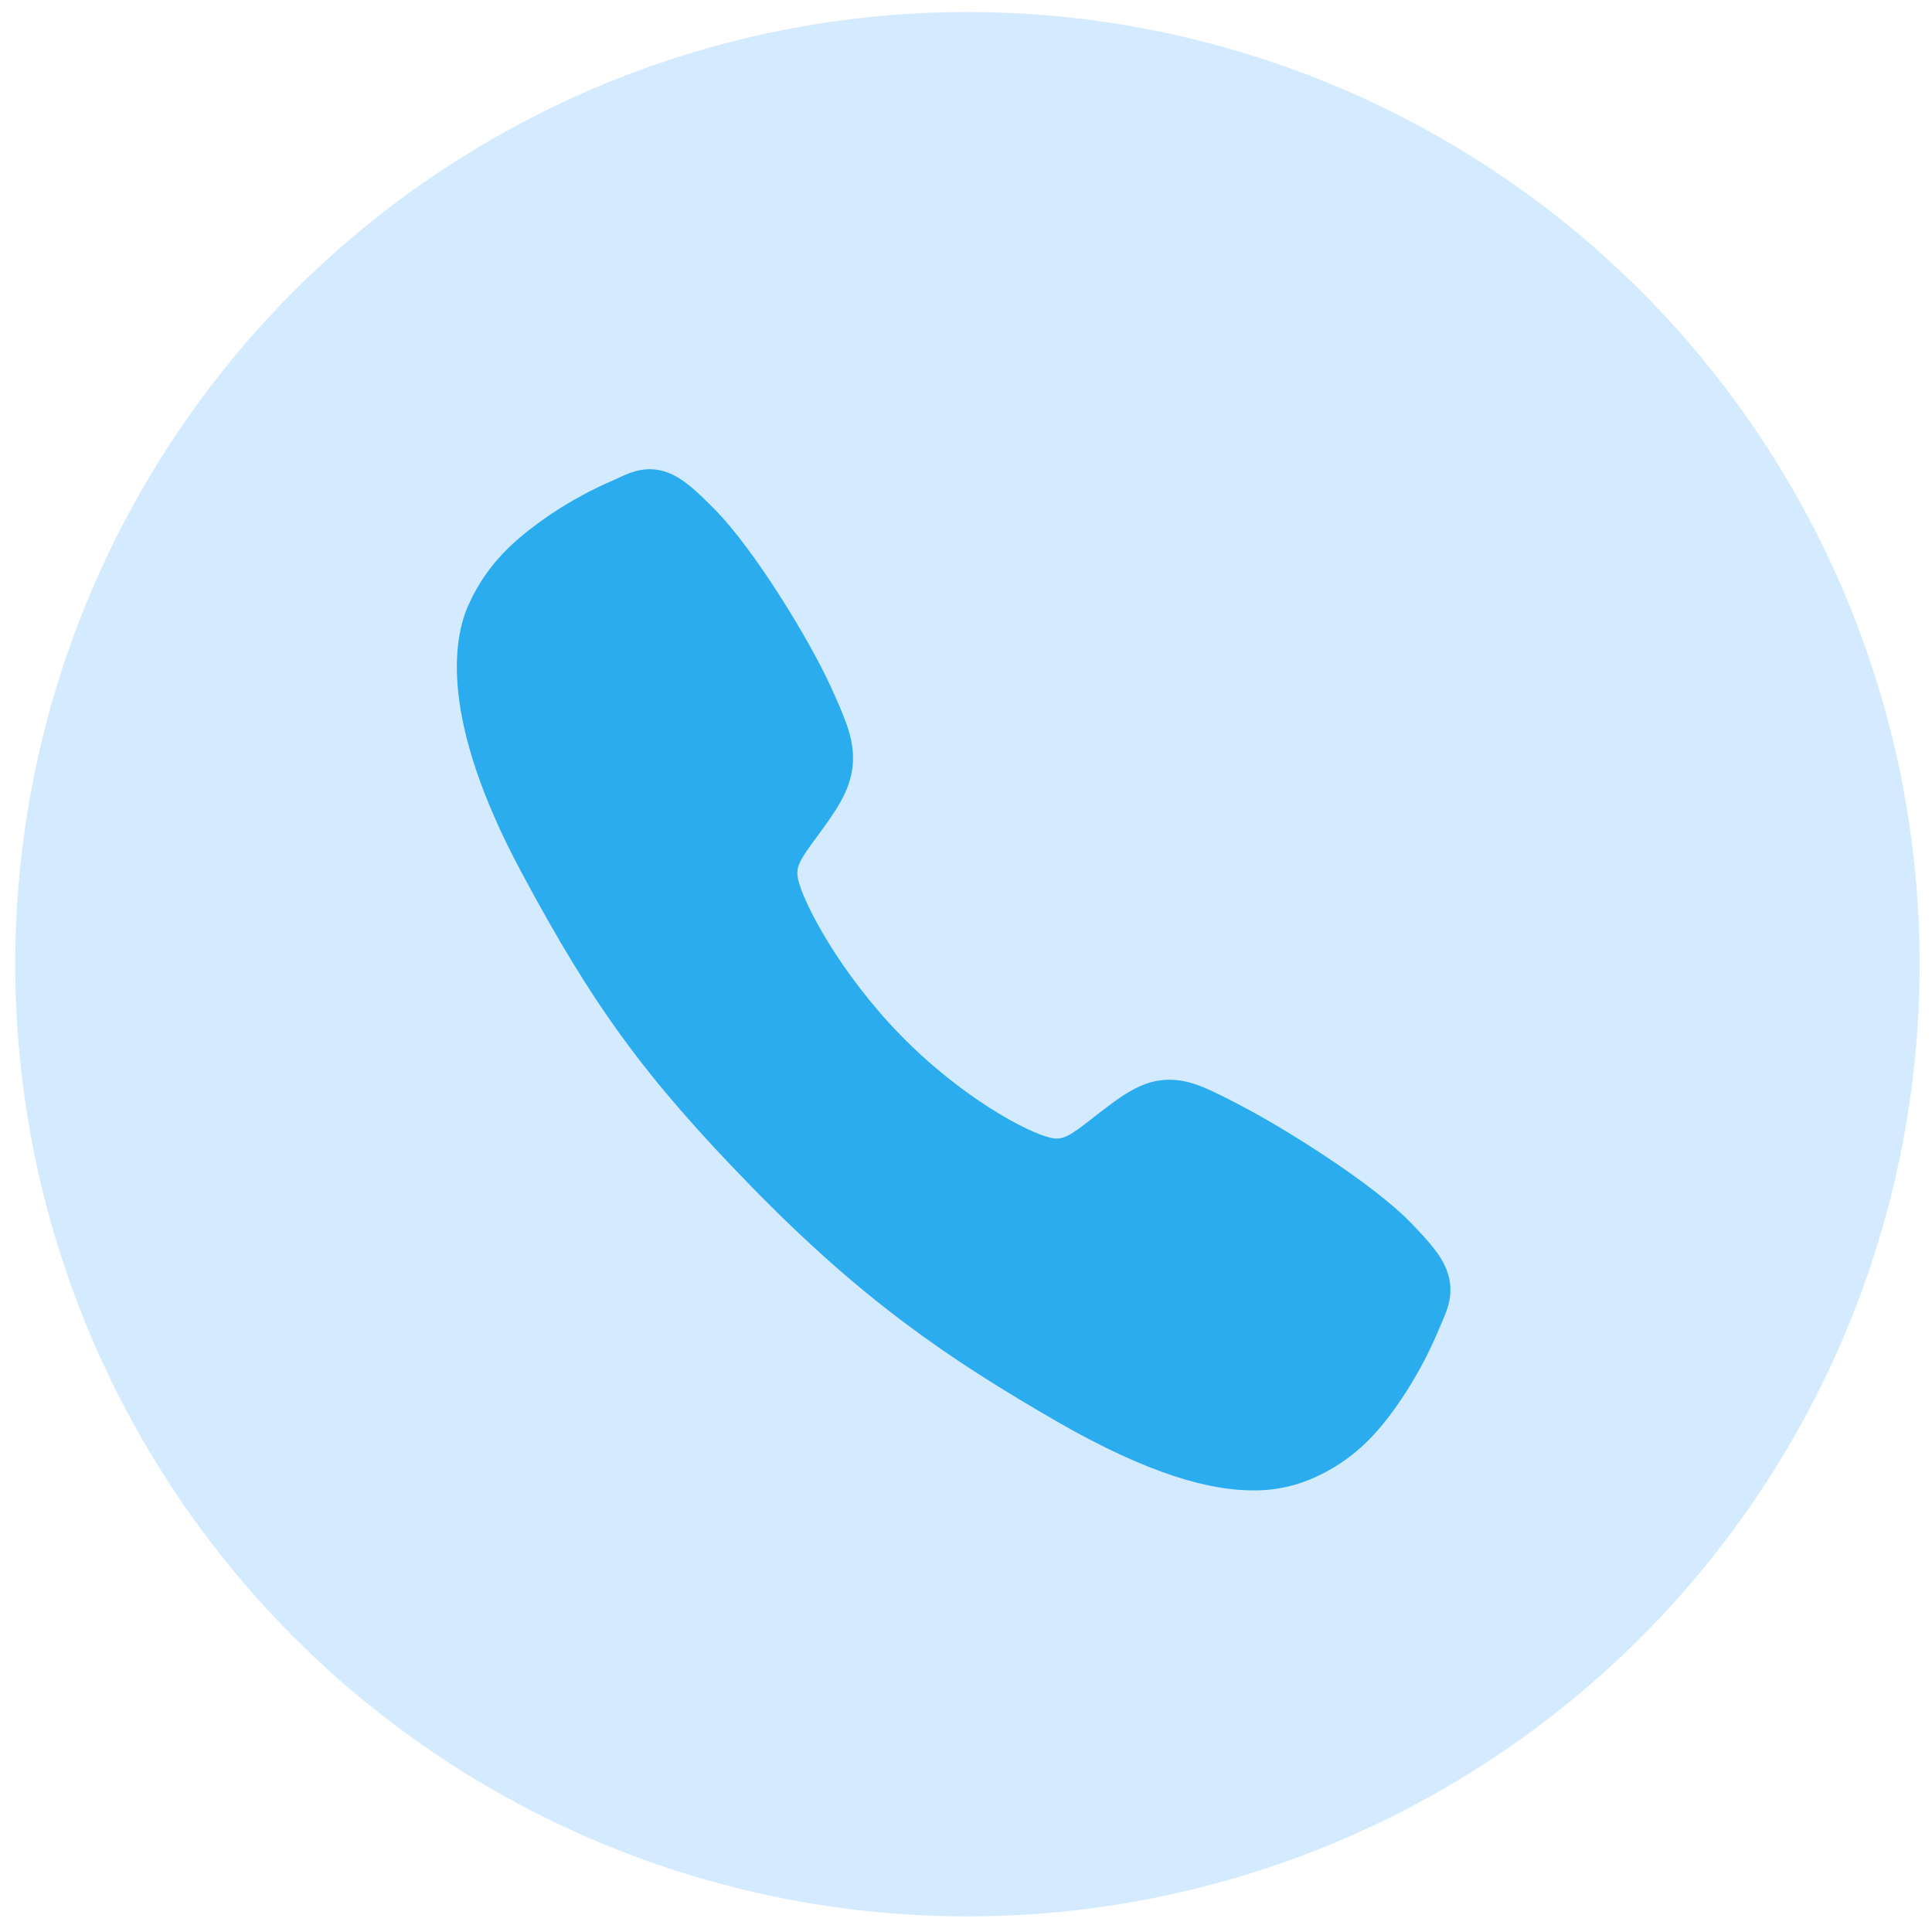
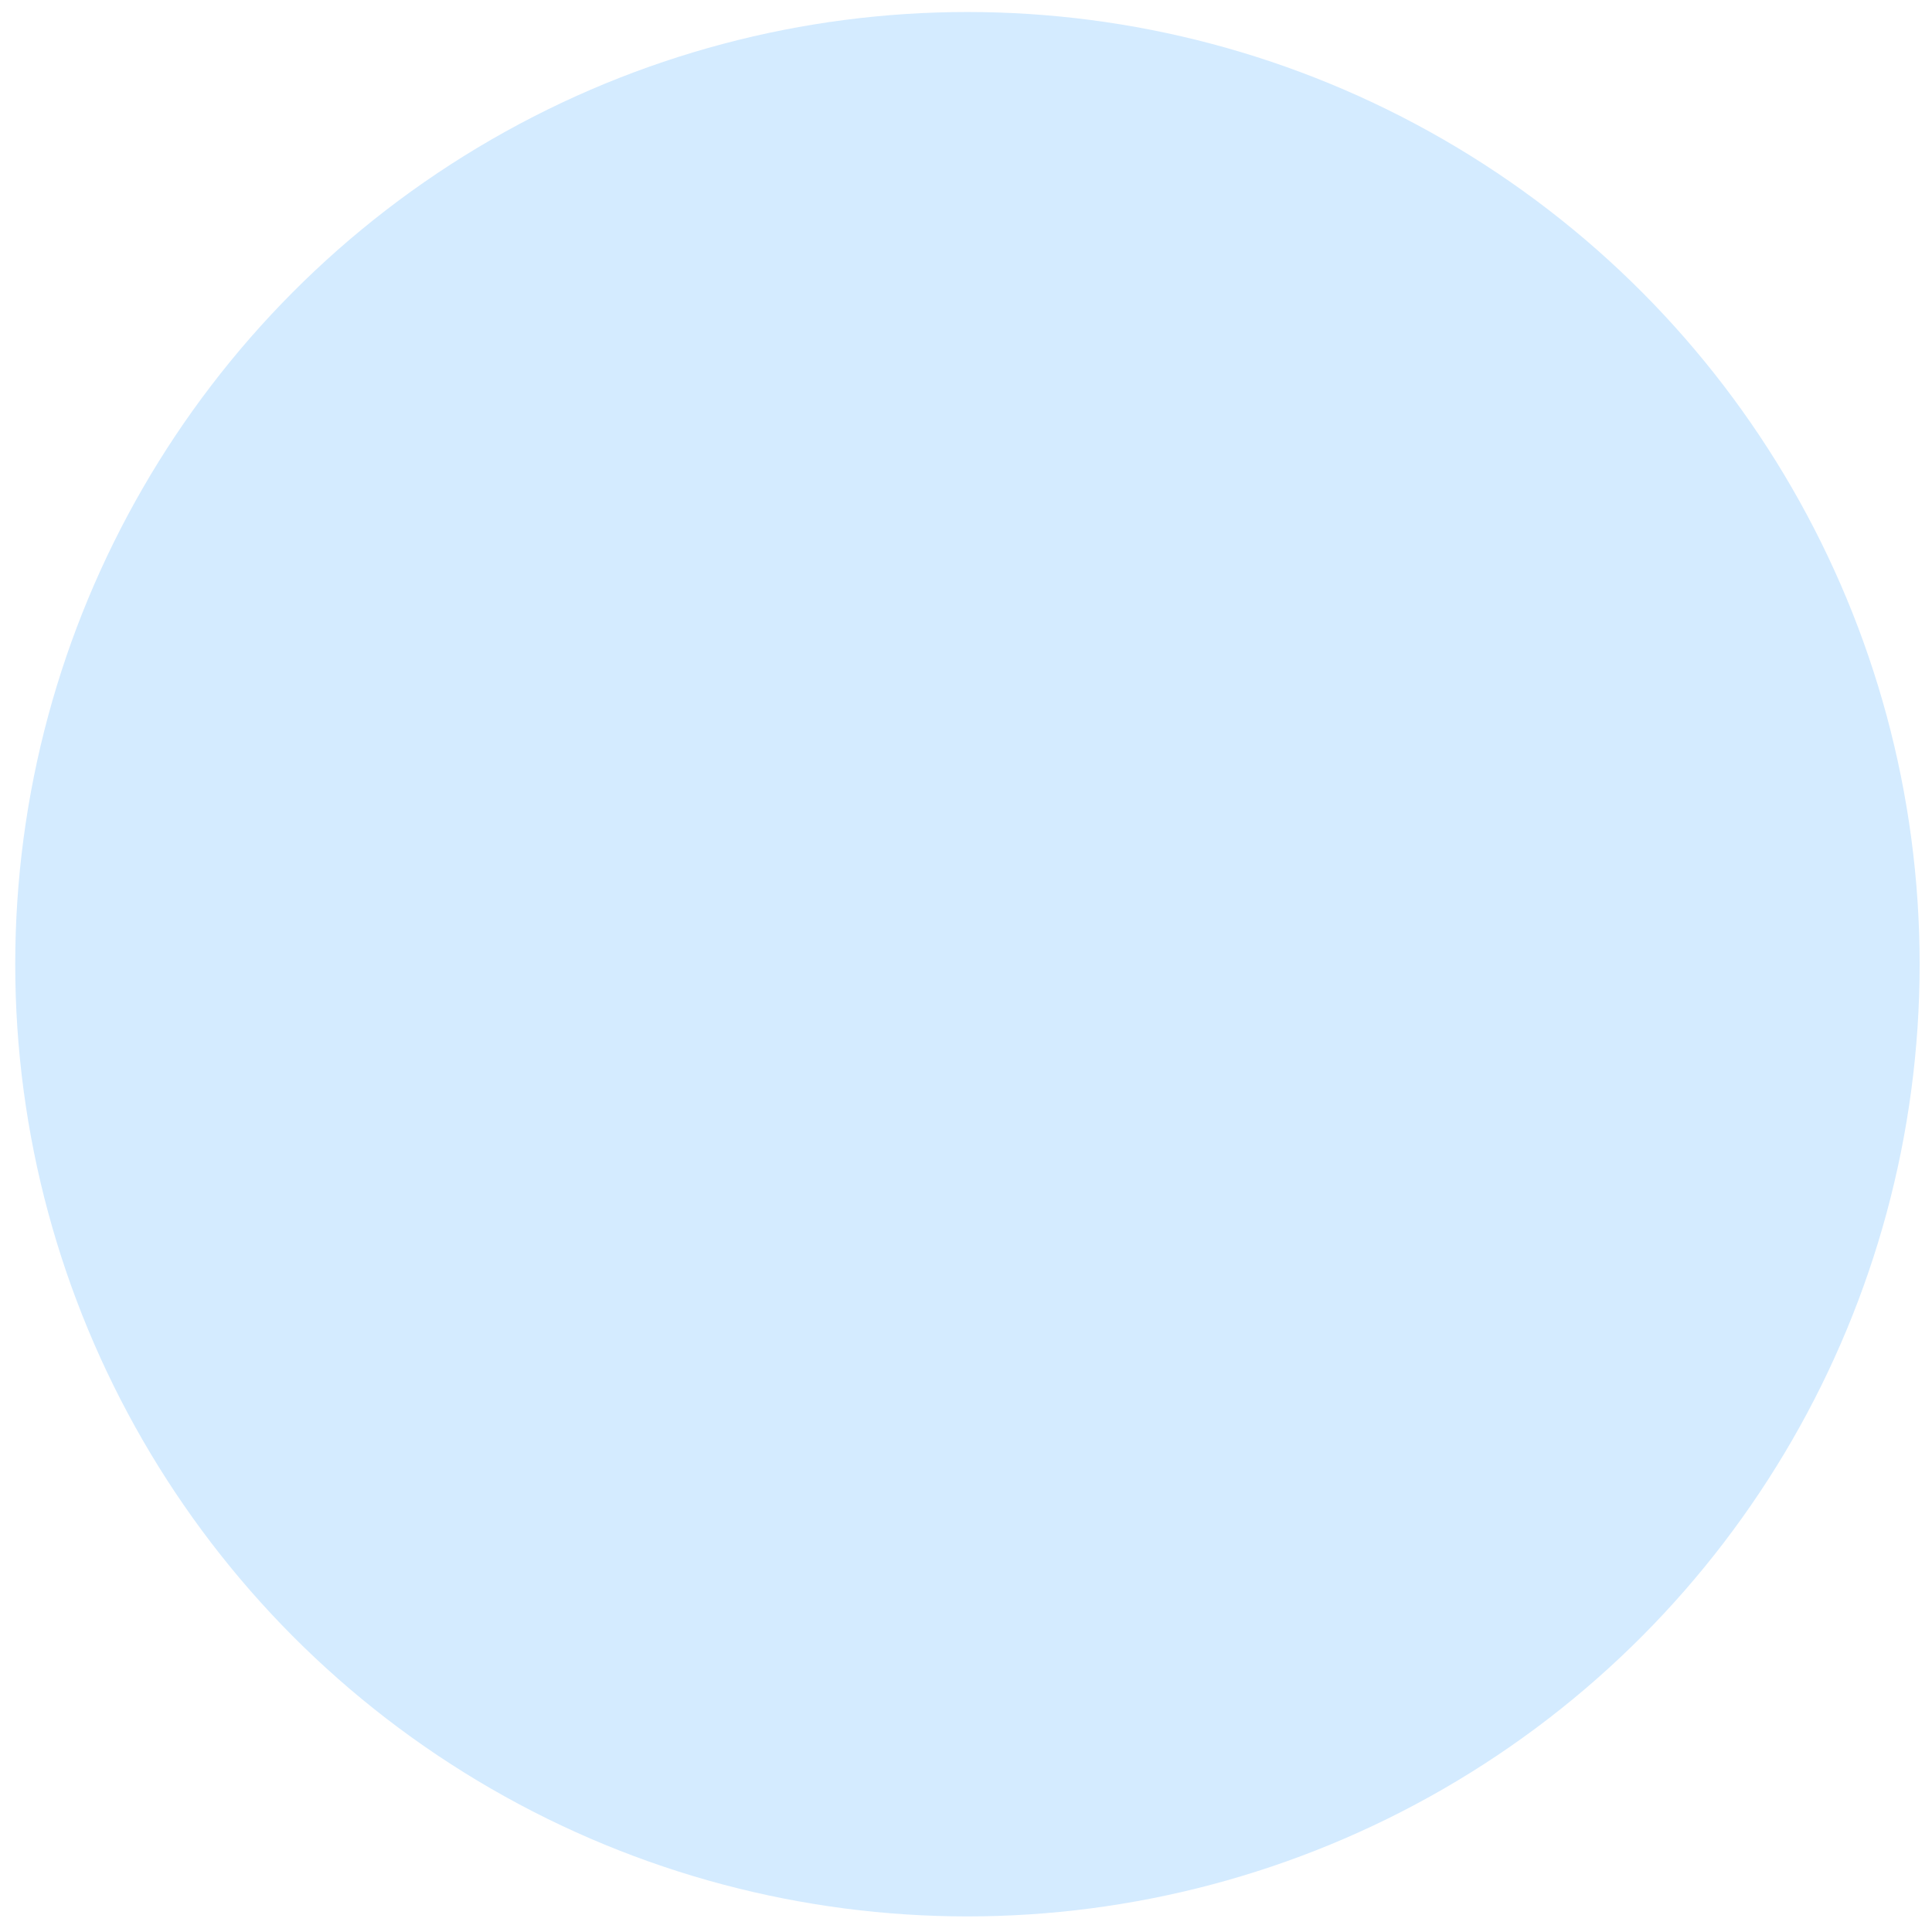
<svg xmlns="http://www.w3.org/2000/svg" width="70" height="70" viewBox="0 0 70 70" fill="none">
  <circle cx="35.052" cy="34.935" r="34.5" fill="#D4EBFF" />
-   <path d="M45.398 54C43.829 54 41.625 53.417 38.325 51.522C34.312 49.209 31.208 47.075 27.217 42.984C23.369 39.032 21.496 36.473 18.875 31.572C15.914 26.039 16.419 23.138 16.983 21.898C17.655 20.417 18.647 19.531 19.928 18.651C20.657 18.161 21.427 17.741 22.23 17.396C22.311 17.36 22.386 17.326 22.452 17.296C22.85 17.112 23.453 16.833 24.216 17.131C24.726 17.327 25.181 17.729 25.893 18.452C27.353 19.932 29.349 23.228 30.085 24.847C30.58 25.938 30.907 26.658 30.907 27.466C30.907 28.412 30.445 29.141 29.883 29.928C29.777 30.076 29.673 30.217 29.572 30.354C28.96 31.18 28.826 31.419 28.914 31.845C29.093 32.701 30.43 35.251 32.627 37.503C34.823 39.755 37.233 41.042 38.07 41.225C38.502 41.32 38.739 41.177 39.569 40.526C39.688 40.433 39.81 40.336 39.938 40.239C40.794 39.584 41.471 39.121 42.37 39.121H42.374C43.157 39.121 43.826 39.47 44.935 40.044C46.382 40.794 49.686 42.819 51.135 44.321C51.84 45.051 52.233 45.517 52.425 46.04C52.715 46.827 52.442 47.444 52.264 47.857C52.235 47.925 52.202 48 52.167 48.084C51.829 48.908 51.417 49.698 50.938 50.444C50.084 51.757 49.218 52.774 47.773 53.465C47.031 53.826 46.219 54.009 45.398 54Z" fill="#2AACEF" />
</svg>